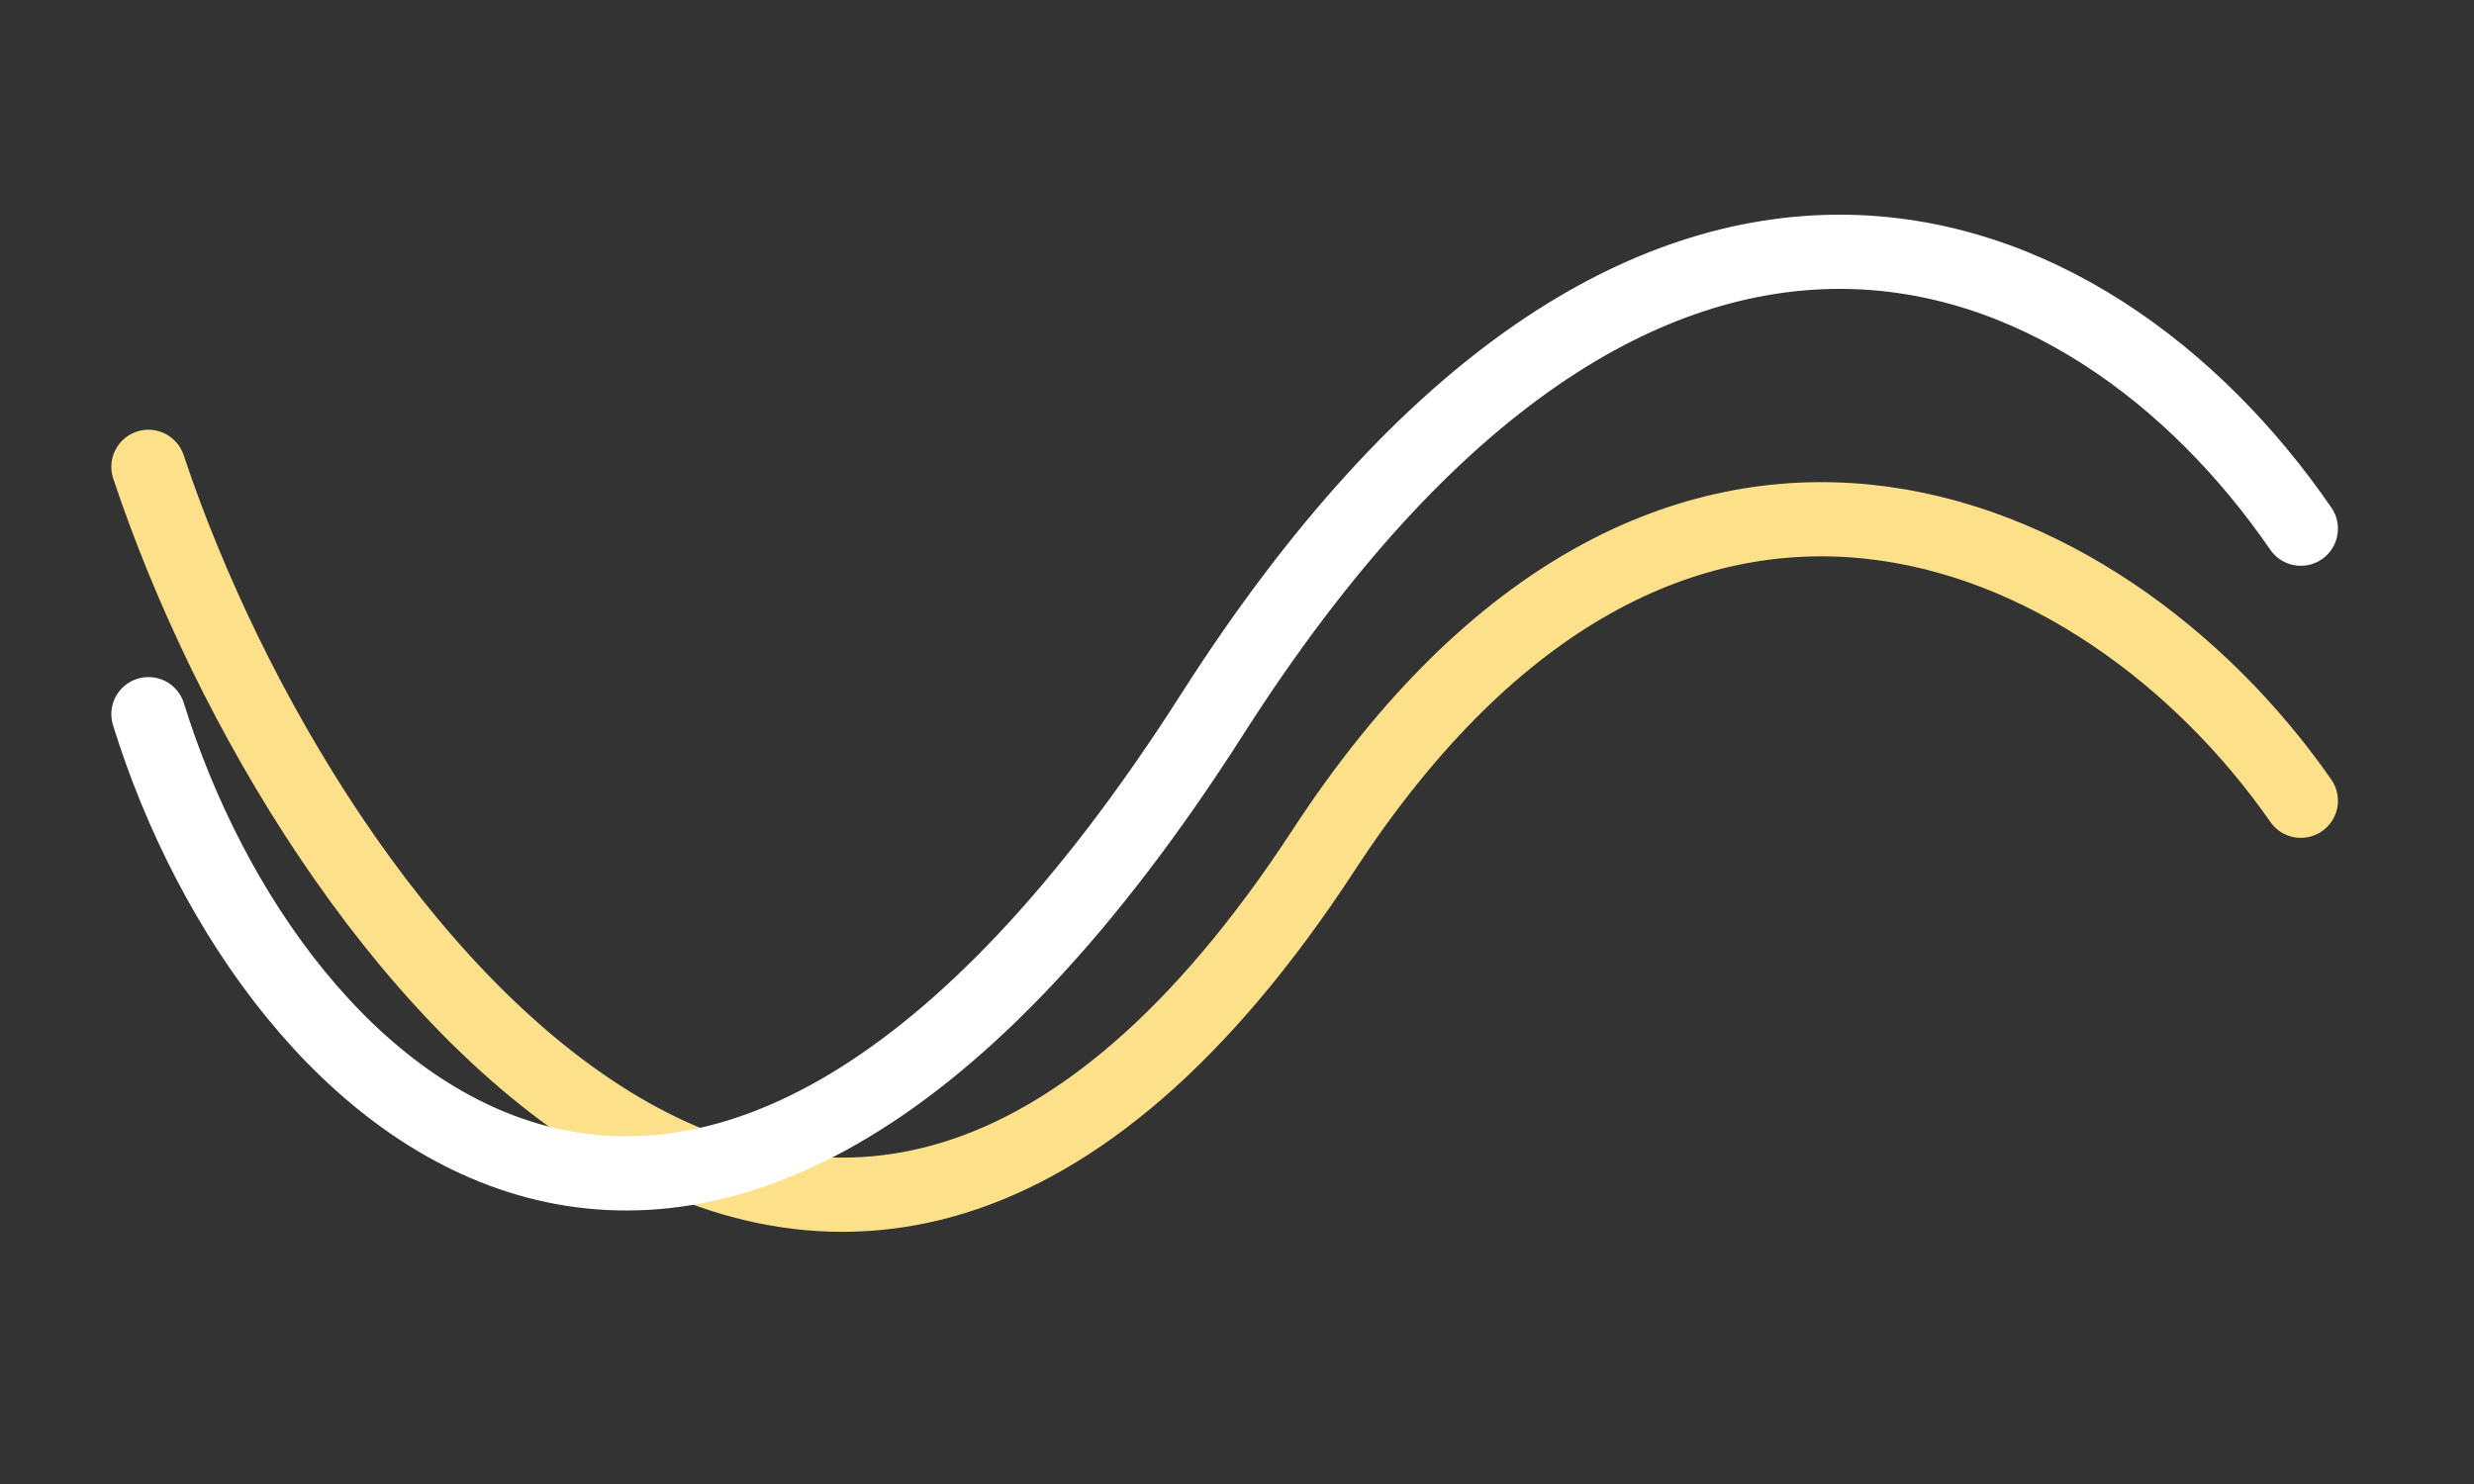
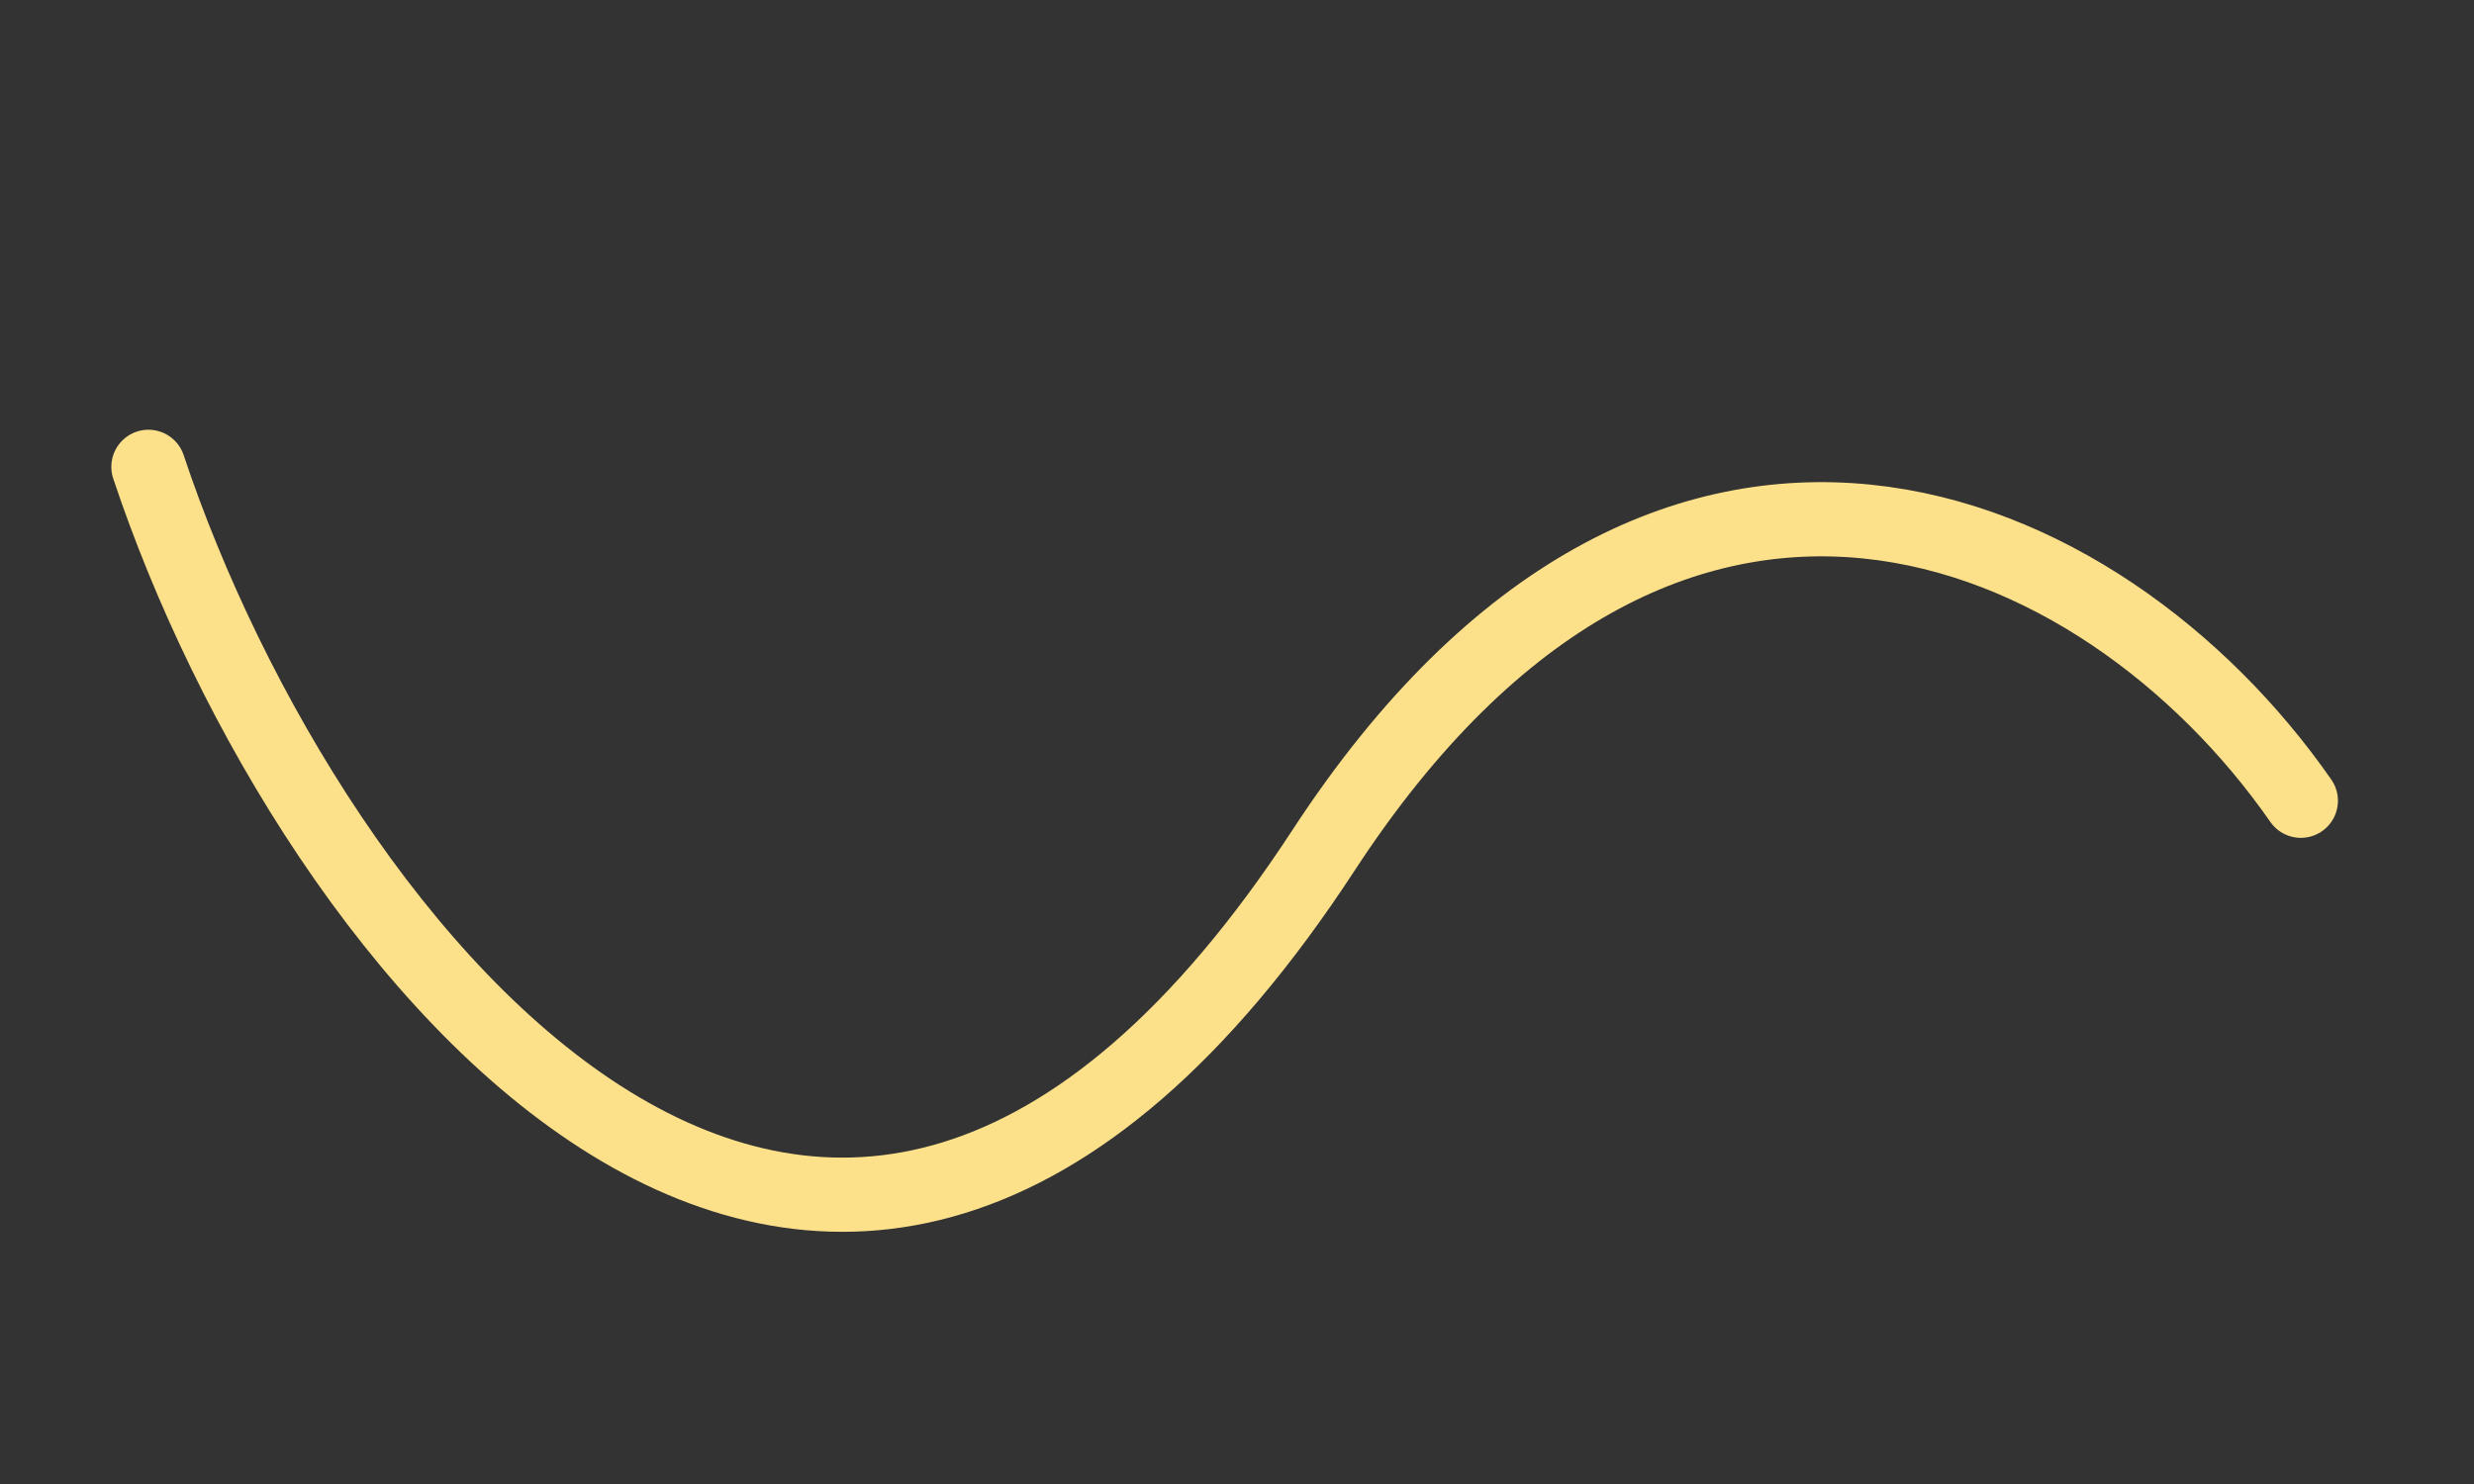
<svg xmlns="http://www.w3.org/2000/svg" width="100" height="60" viewBox="0 0 100 60" fill="none">
  <rect x="0" y="0" width="100" height="60" fill="#333333" stroke="none" />
  <path d="M6 18.875C12.5 38.375 33.5 65 53.5 34.375C67.389 13.107 85 20.875 93 32.375" stroke="#FDE18A" stroke-width="3" stroke-linecap="round" stroke-linejoin="round" />
-   <path d="M6 28.875C11 45 28.5 61 49 28.875C66.535 1.397 84.5 9 93 21.375" stroke="white" stroke-width="3" stroke-linecap="round" stroke-linejoin="round" />
</svg>